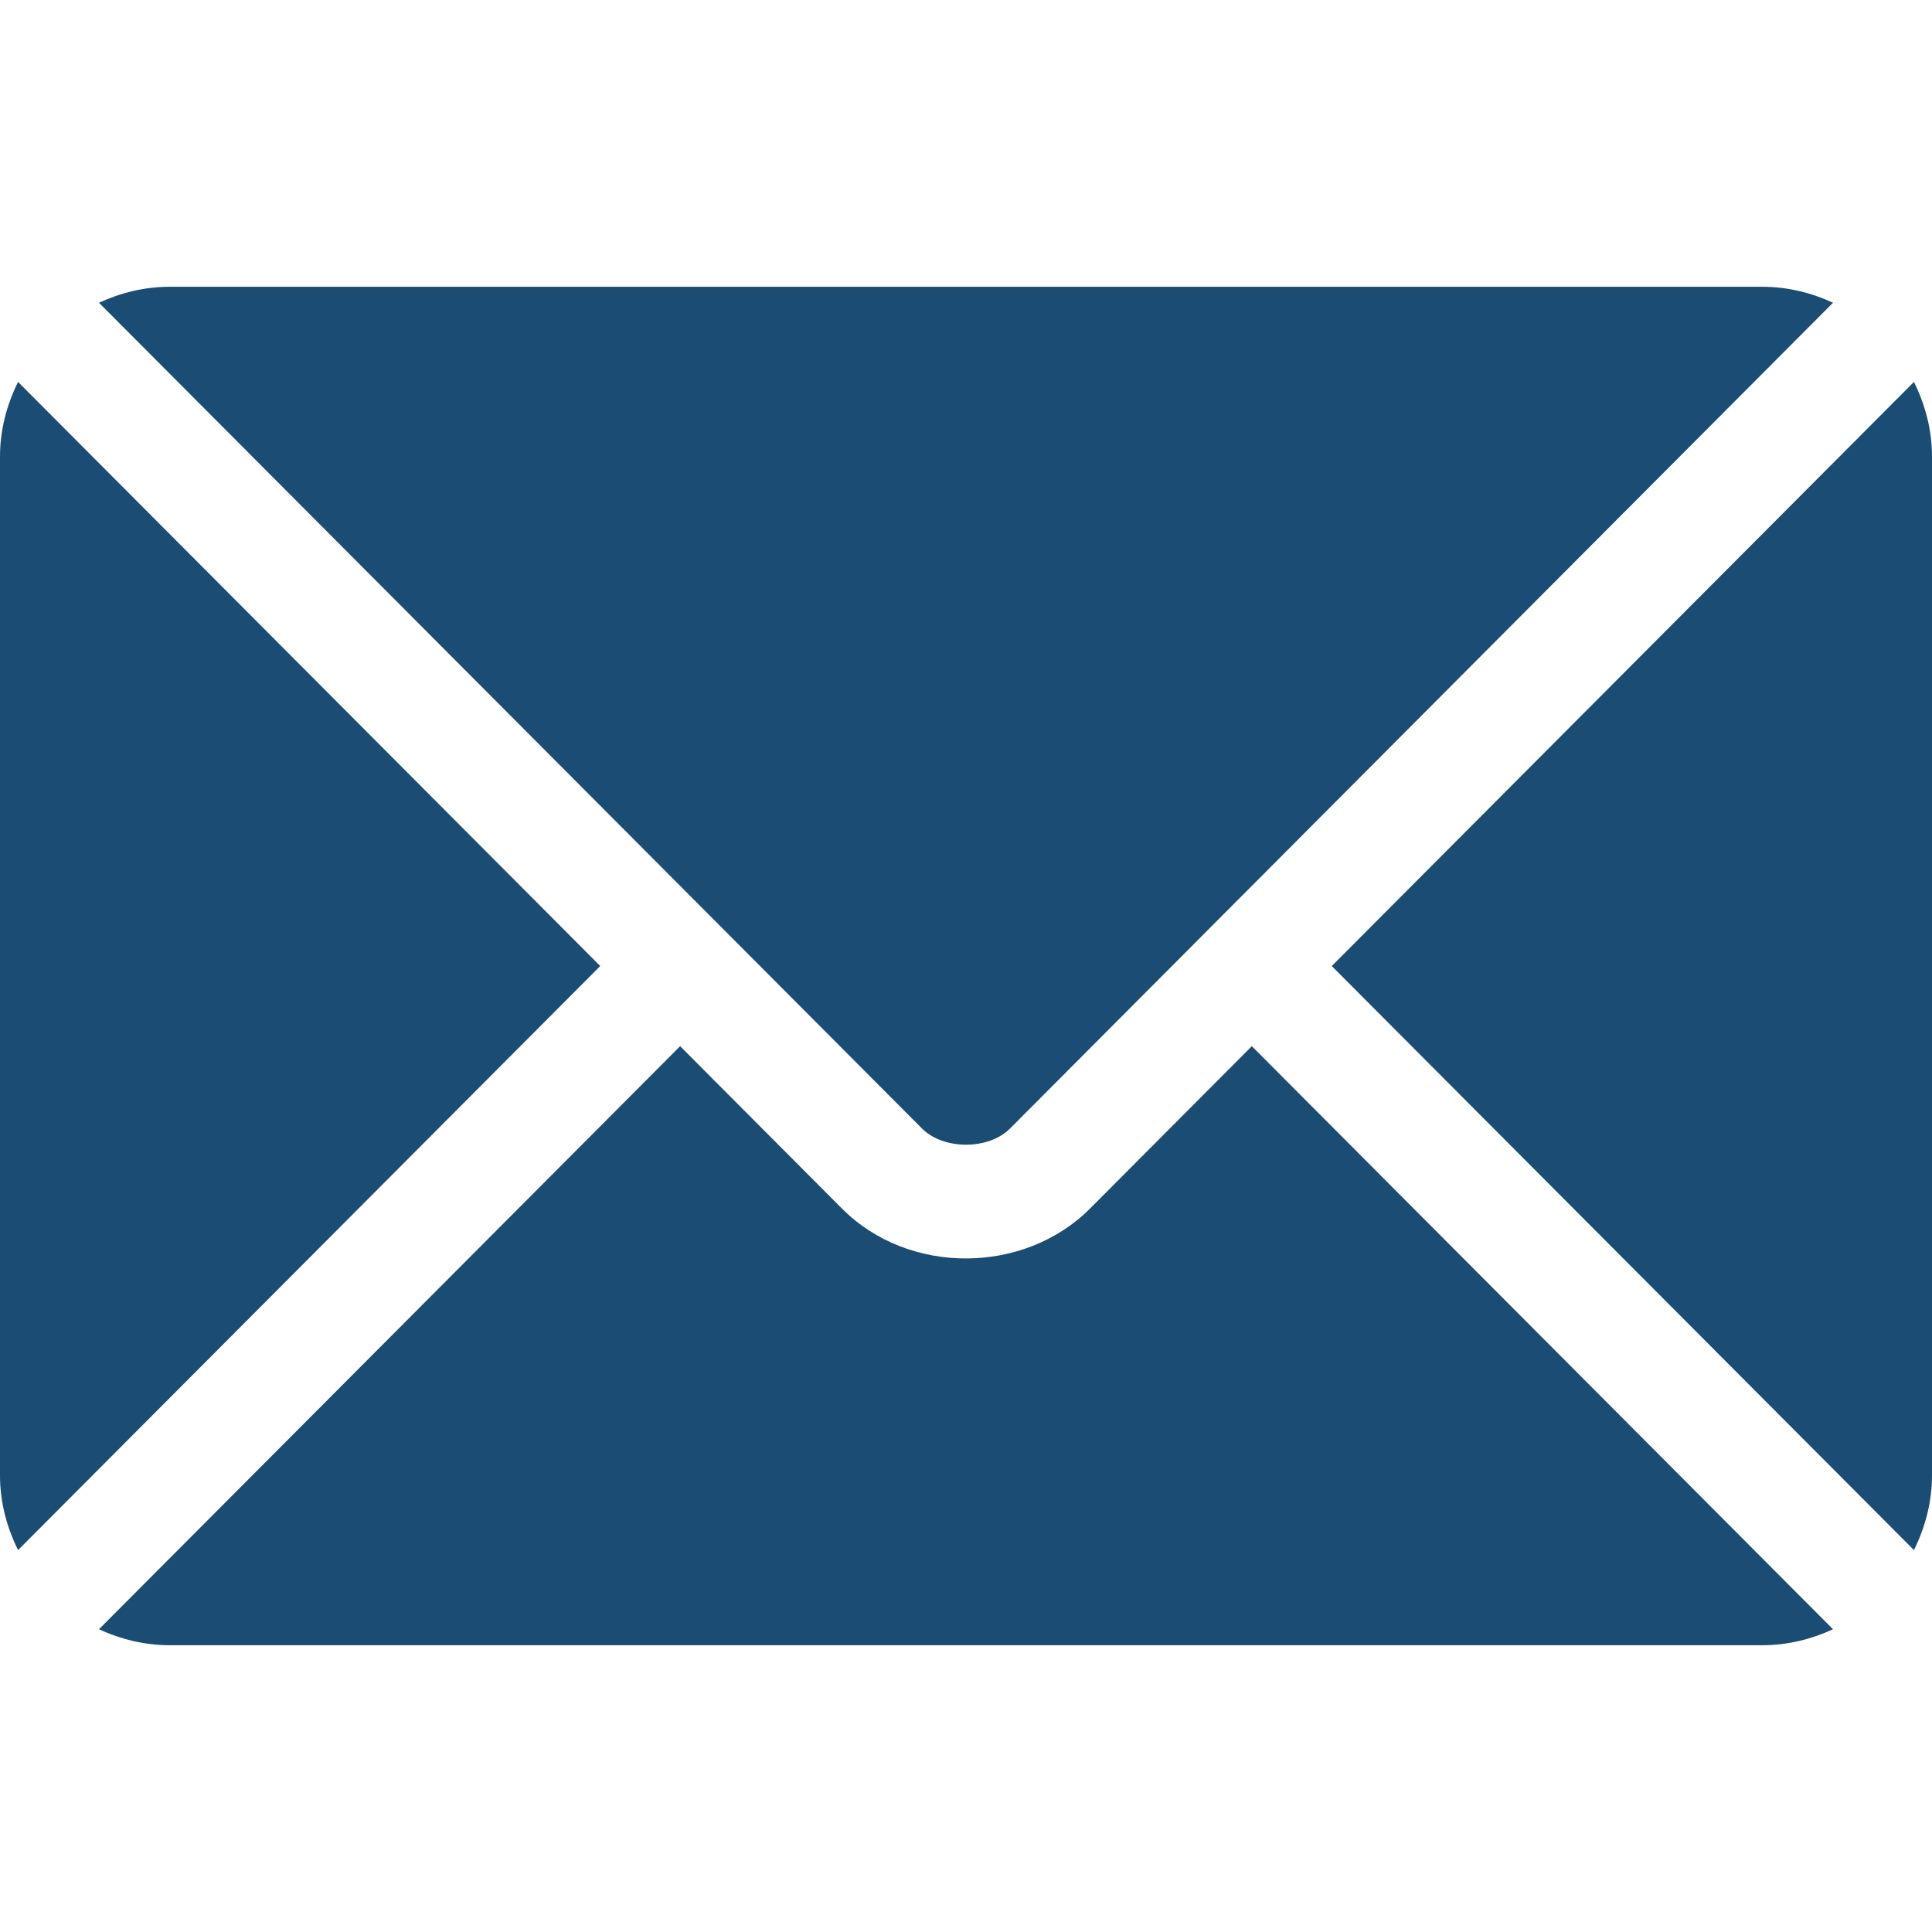
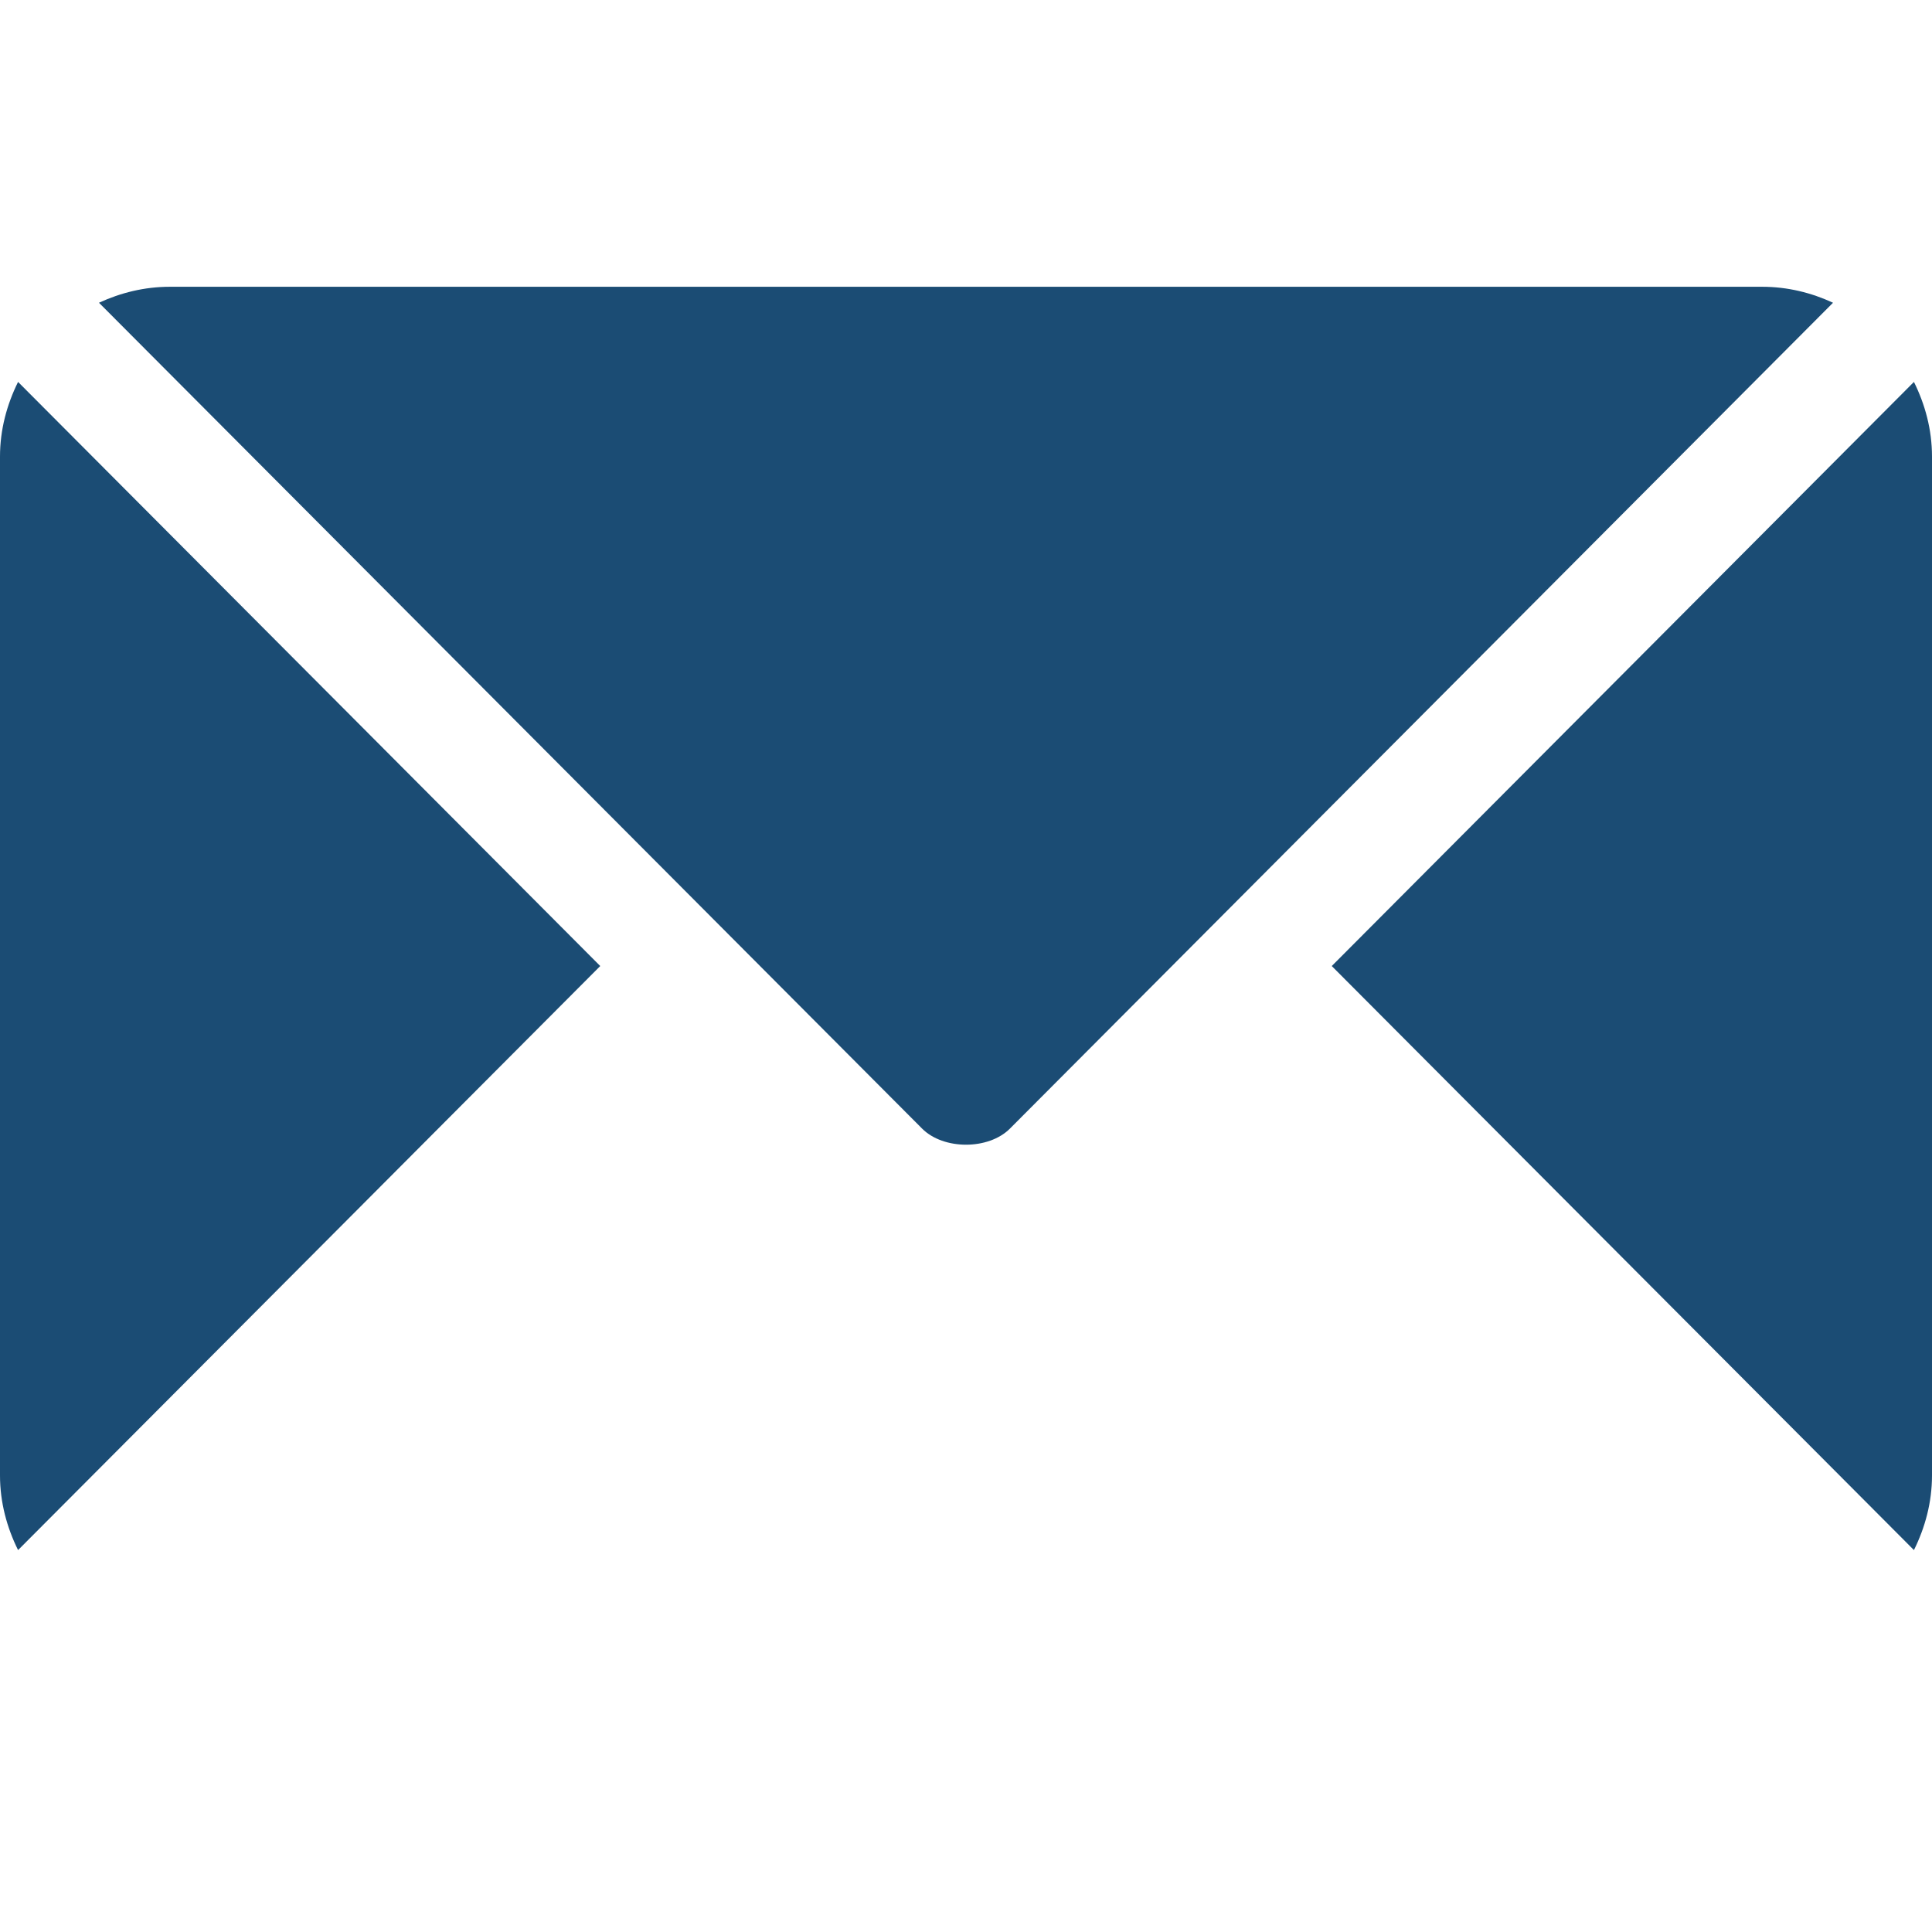
<svg xmlns="http://www.w3.org/2000/svg" width="60" height="60" viewBox="0 0 60 60" fill="none">
-   <path d="M38.877 32.49L33.852 37.532C31.815 39.577 28.229 39.621 26.147 37.532L21.122 32.49L3.073 50.598C3.745 50.908 4.486 51.094 5.273 51.094H54.726C55.514 51.094 56.255 50.908 56.926 50.598L38.877 32.49Z" fill="#1B4C74" />
  <path d="M54.727 8.906H5.273C4.486 8.906 3.745 9.092 3.074 9.402L22.36 28.753C22.361 28.754 22.363 28.754 22.364 28.756C22.365 28.756 22.365 28.757 22.366 28.759L28.637 35.05C29.303 35.716 30.698 35.716 31.364 35.05L37.633 28.76C37.633 28.76 37.635 28.757 37.636 28.756C37.636 28.756 37.639 28.754 37.64 28.753L56.926 9.402C56.255 9.091 55.514 8.906 54.727 8.906ZM0.561 11.861C0.213 12.564 0 13.344 0 14.18V45.82C0 46.656 0.213 47.436 0.561 48.139L18.641 30.001L0.561 11.861ZM59.439 11.861L41.359 30.001L59.439 48.139C59.787 47.437 60 46.656 60 45.82V14.18C60 13.344 59.787 12.563 59.439 11.861Z" fill="#1B4C74" />
</svg>